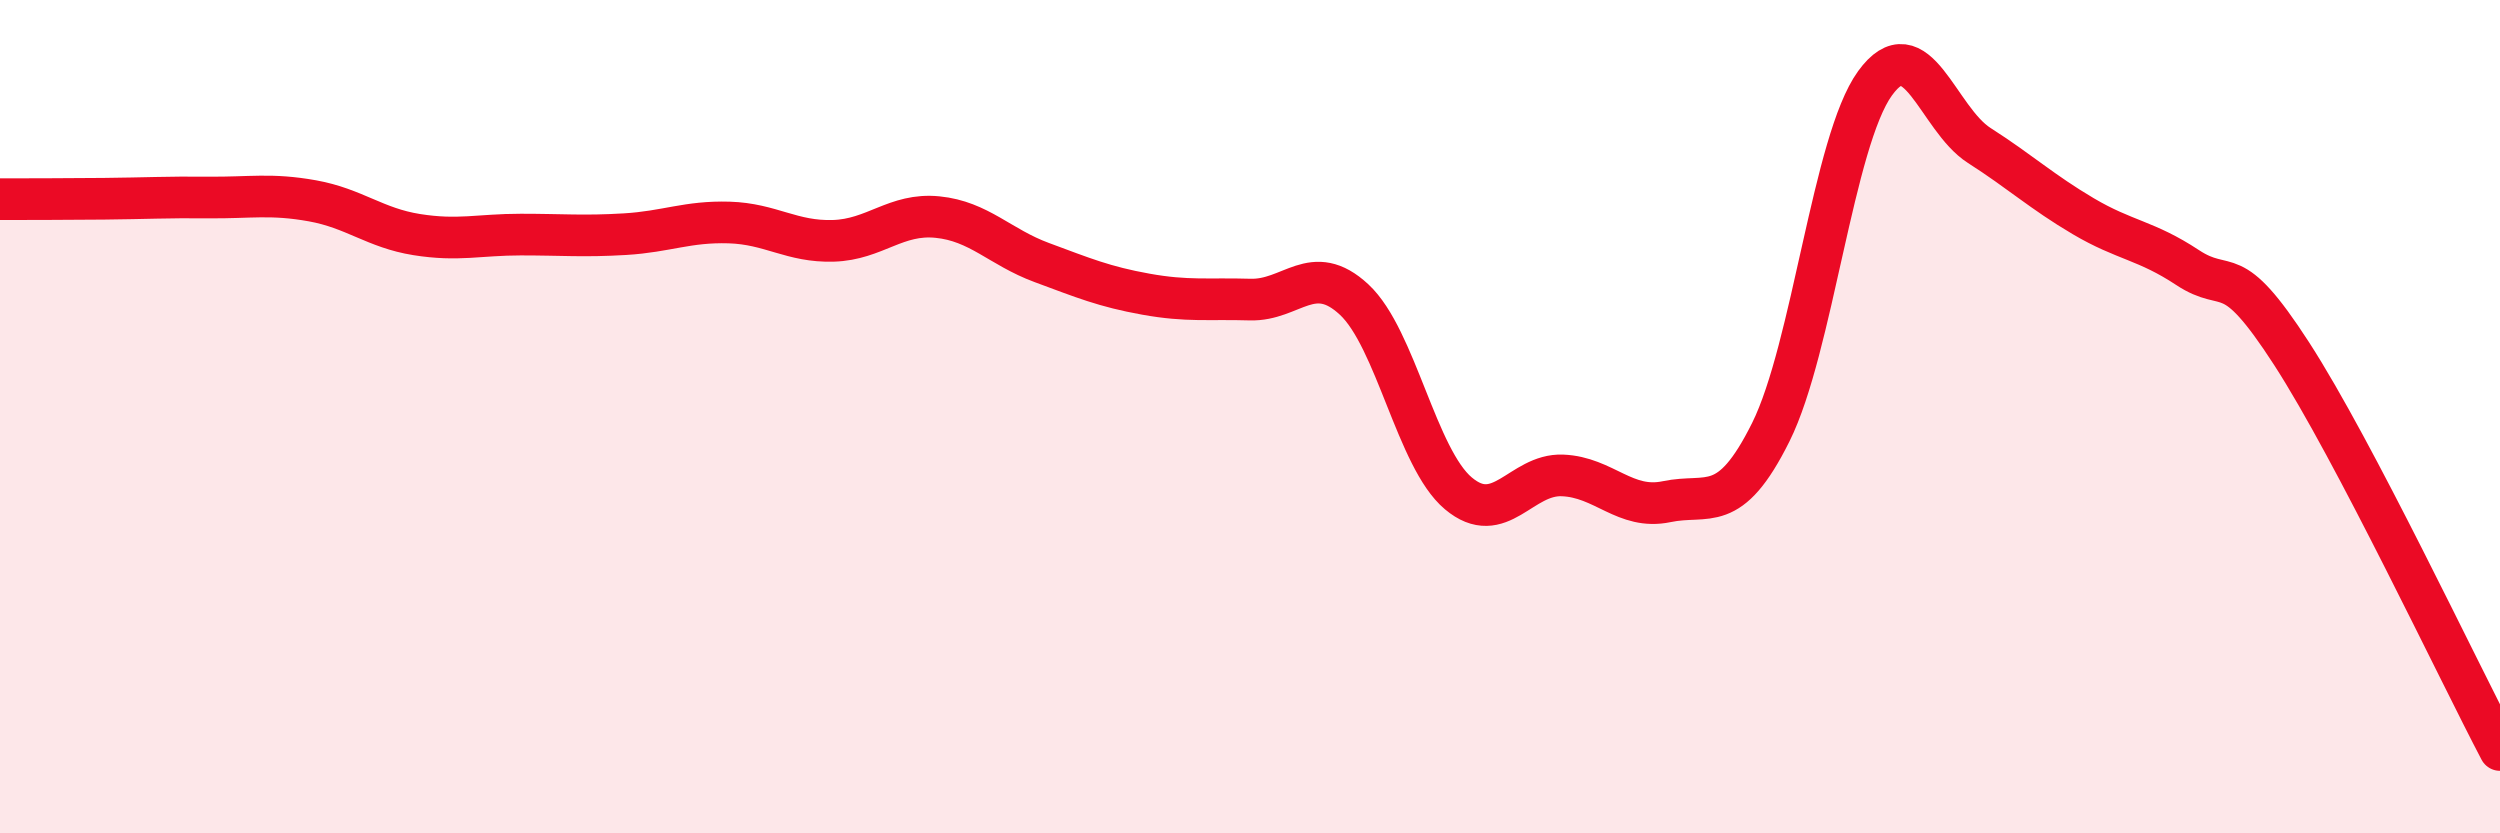
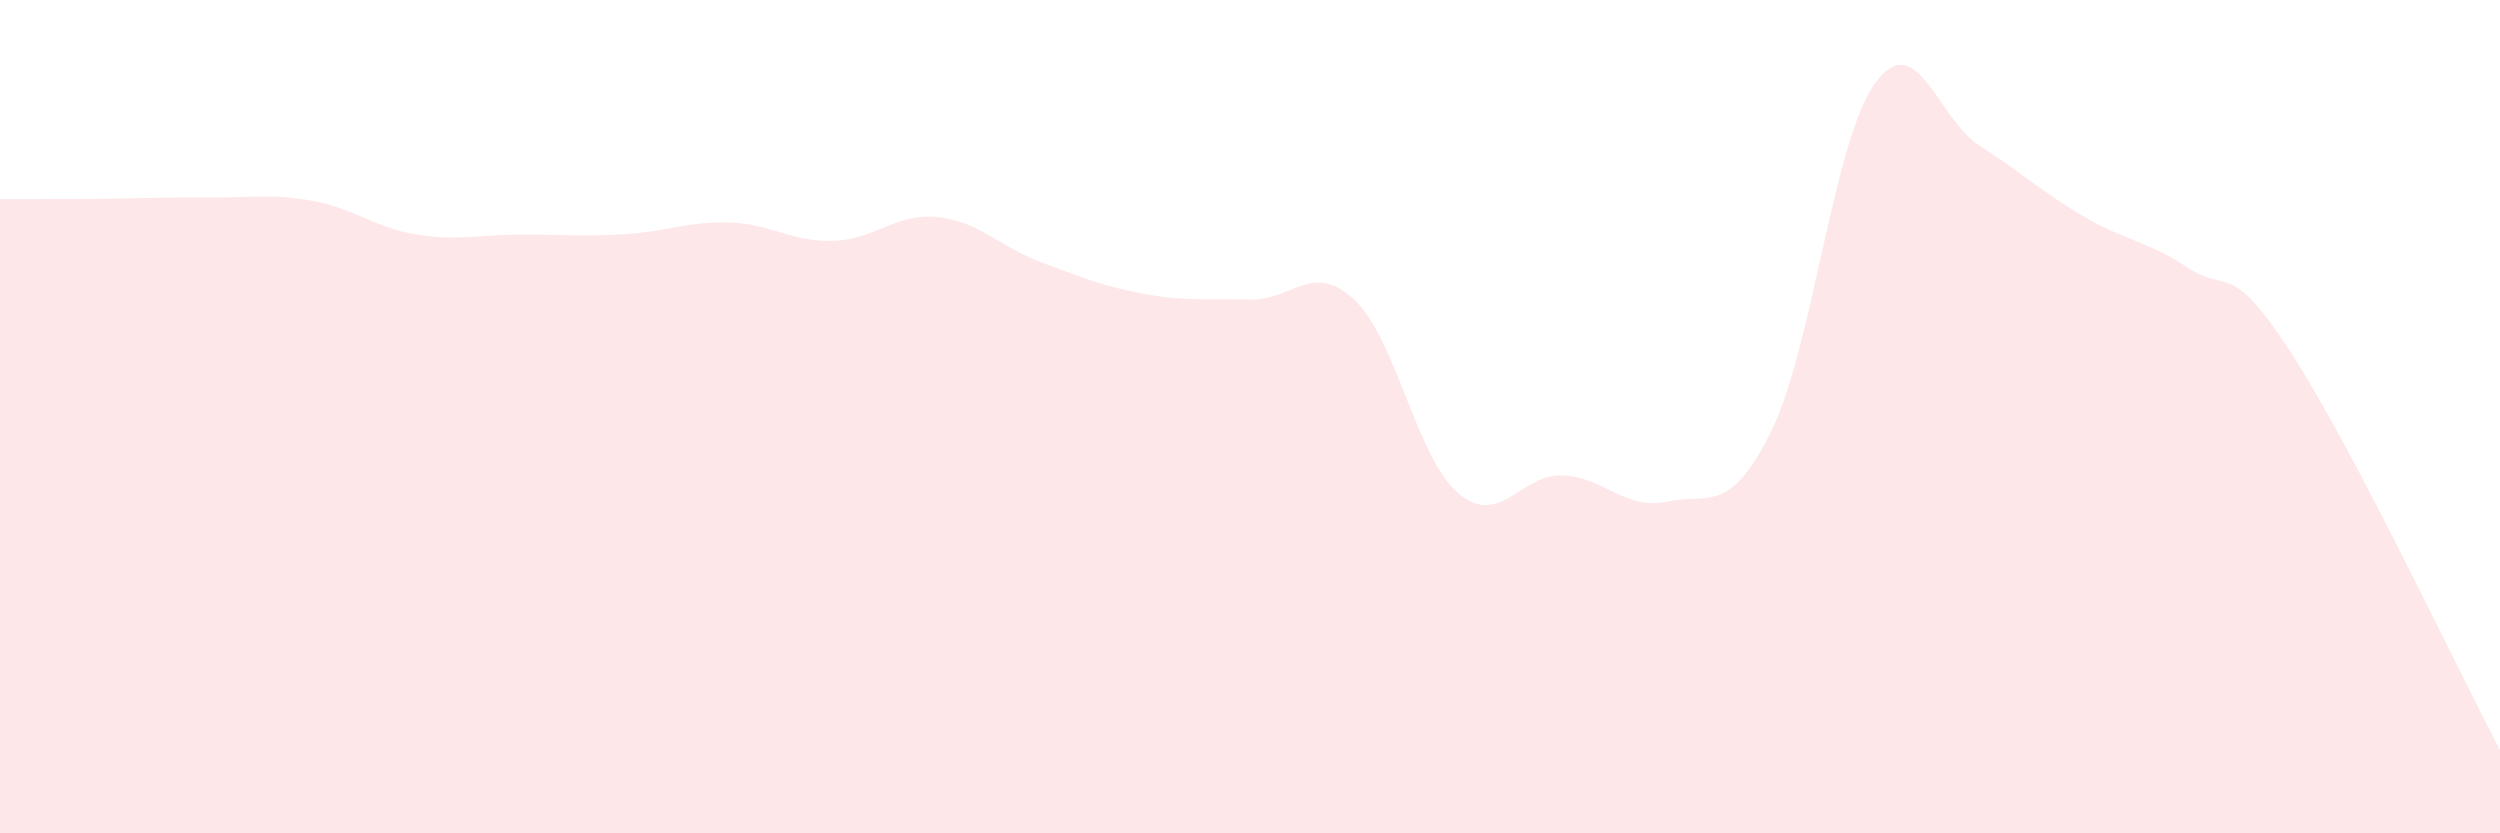
<svg xmlns="http://www.w3.org/2000/svg" width="60" height="20" viewBox="0 0 60 20">
  <path d="M 0,4.78 C 0.5,4.78 1.5,4.78 2.5,4.77 C 3.5,4.76 4,4.73 5,4.74 C 6,4.75 6.5,4.64 7.5,4.82 C 8.5,5 9,5.47 10,5.63 C 11,5.79 11.5,5.63 12.5,5.63 C 13.5,5.63 14,5.68 15,5.62 C 16,5.56 16.5,5.31 17.5,5.34 C 18.5,5.37 19,5.81 20,5.78 C 21,5.75 21.5,5.11 22.5,5.21 C 23.5,5.31 24,5.93 25,6.3 C 26,6.67 26.5,6.88 27.5,7.06 C 28.5,7.24 29,7.16 30,7.19 C 31,7.22 31.5,6.26 32.5,7.19 C 33.5,8.12 34,11 35,11.84 C 36,12.68 36.5,11.37 37.5,11.41 C 38.5,11.45 39,12.25 40,12.04 C 41,11.83 41.5,12.38 42.5,10.37 C 43.5,8.36 44,3.38 45,2 C 46,0.62 46.5,2.85 47.5,3.49 C 48.5,4.13 49,4.6 50,5.19 C 51,5.78 51.5,5.76 52.5,6.42 C 53.5,7.08 53.5,6.17 55,8.49 C 56.5,10.81 59,16.1 60,18L60 20L0 20Z" fill="#EB0A25" opacity="0.1" stroke-linecap="round" stroke-linejoin="round" />
-   <path d="M 0,4.78 C 0.5,4.78 1.5,4.78 2.5,4.77 C 3.5,4.76 4,4.73 5,4.74 C 6,4.75 6.5,4.64 7.5,4.82 C 8.5,5 9,5.47 10,5.63 C 11,5.79 11.5,5.63 12.5,5.63 C 13.5,5.63 14,5.68 15,5.62 C 16,5.56 16.5,5.31 17.5,5.34 C 18.5,5.37 19,5.81 20,5.78 C 21,5.75 21.5,5.11 22.5,5.21 C 23.5,5.31 24,5.93 25,6.3 C 26,6.67 26.5,6.88 27.5,7.06 C 28.5,7.24 29,7.16 30,7.19 C 31,7.22 31.5,6.26 32.5,7.19 C 33.5,8.12 34,11 35,11.84 C 36,12.68 36.5,11.37 37.5,11.41 C 38.5,11.45 39,12.25 40,12.04 C 41,11.83 41.5,12.38 42.5,10.37 C 43.5,8.36 44,3.38 45,2 C 46,0.62 46.5,2.85 47.5,3.49 C 48.5,4.13 49,4.6 50,5.19 C 51,5.78 51.5,5.76 52.5,6.42 C 53.5,7.08 53.5,6.17 55,8.49 C 56.5,10.81 59,16.1 60,18" stroke="#EB0A25" stroke-width="1" fill="none" stroke-linecap="round" stroke-linejoin="round" />
</svg>